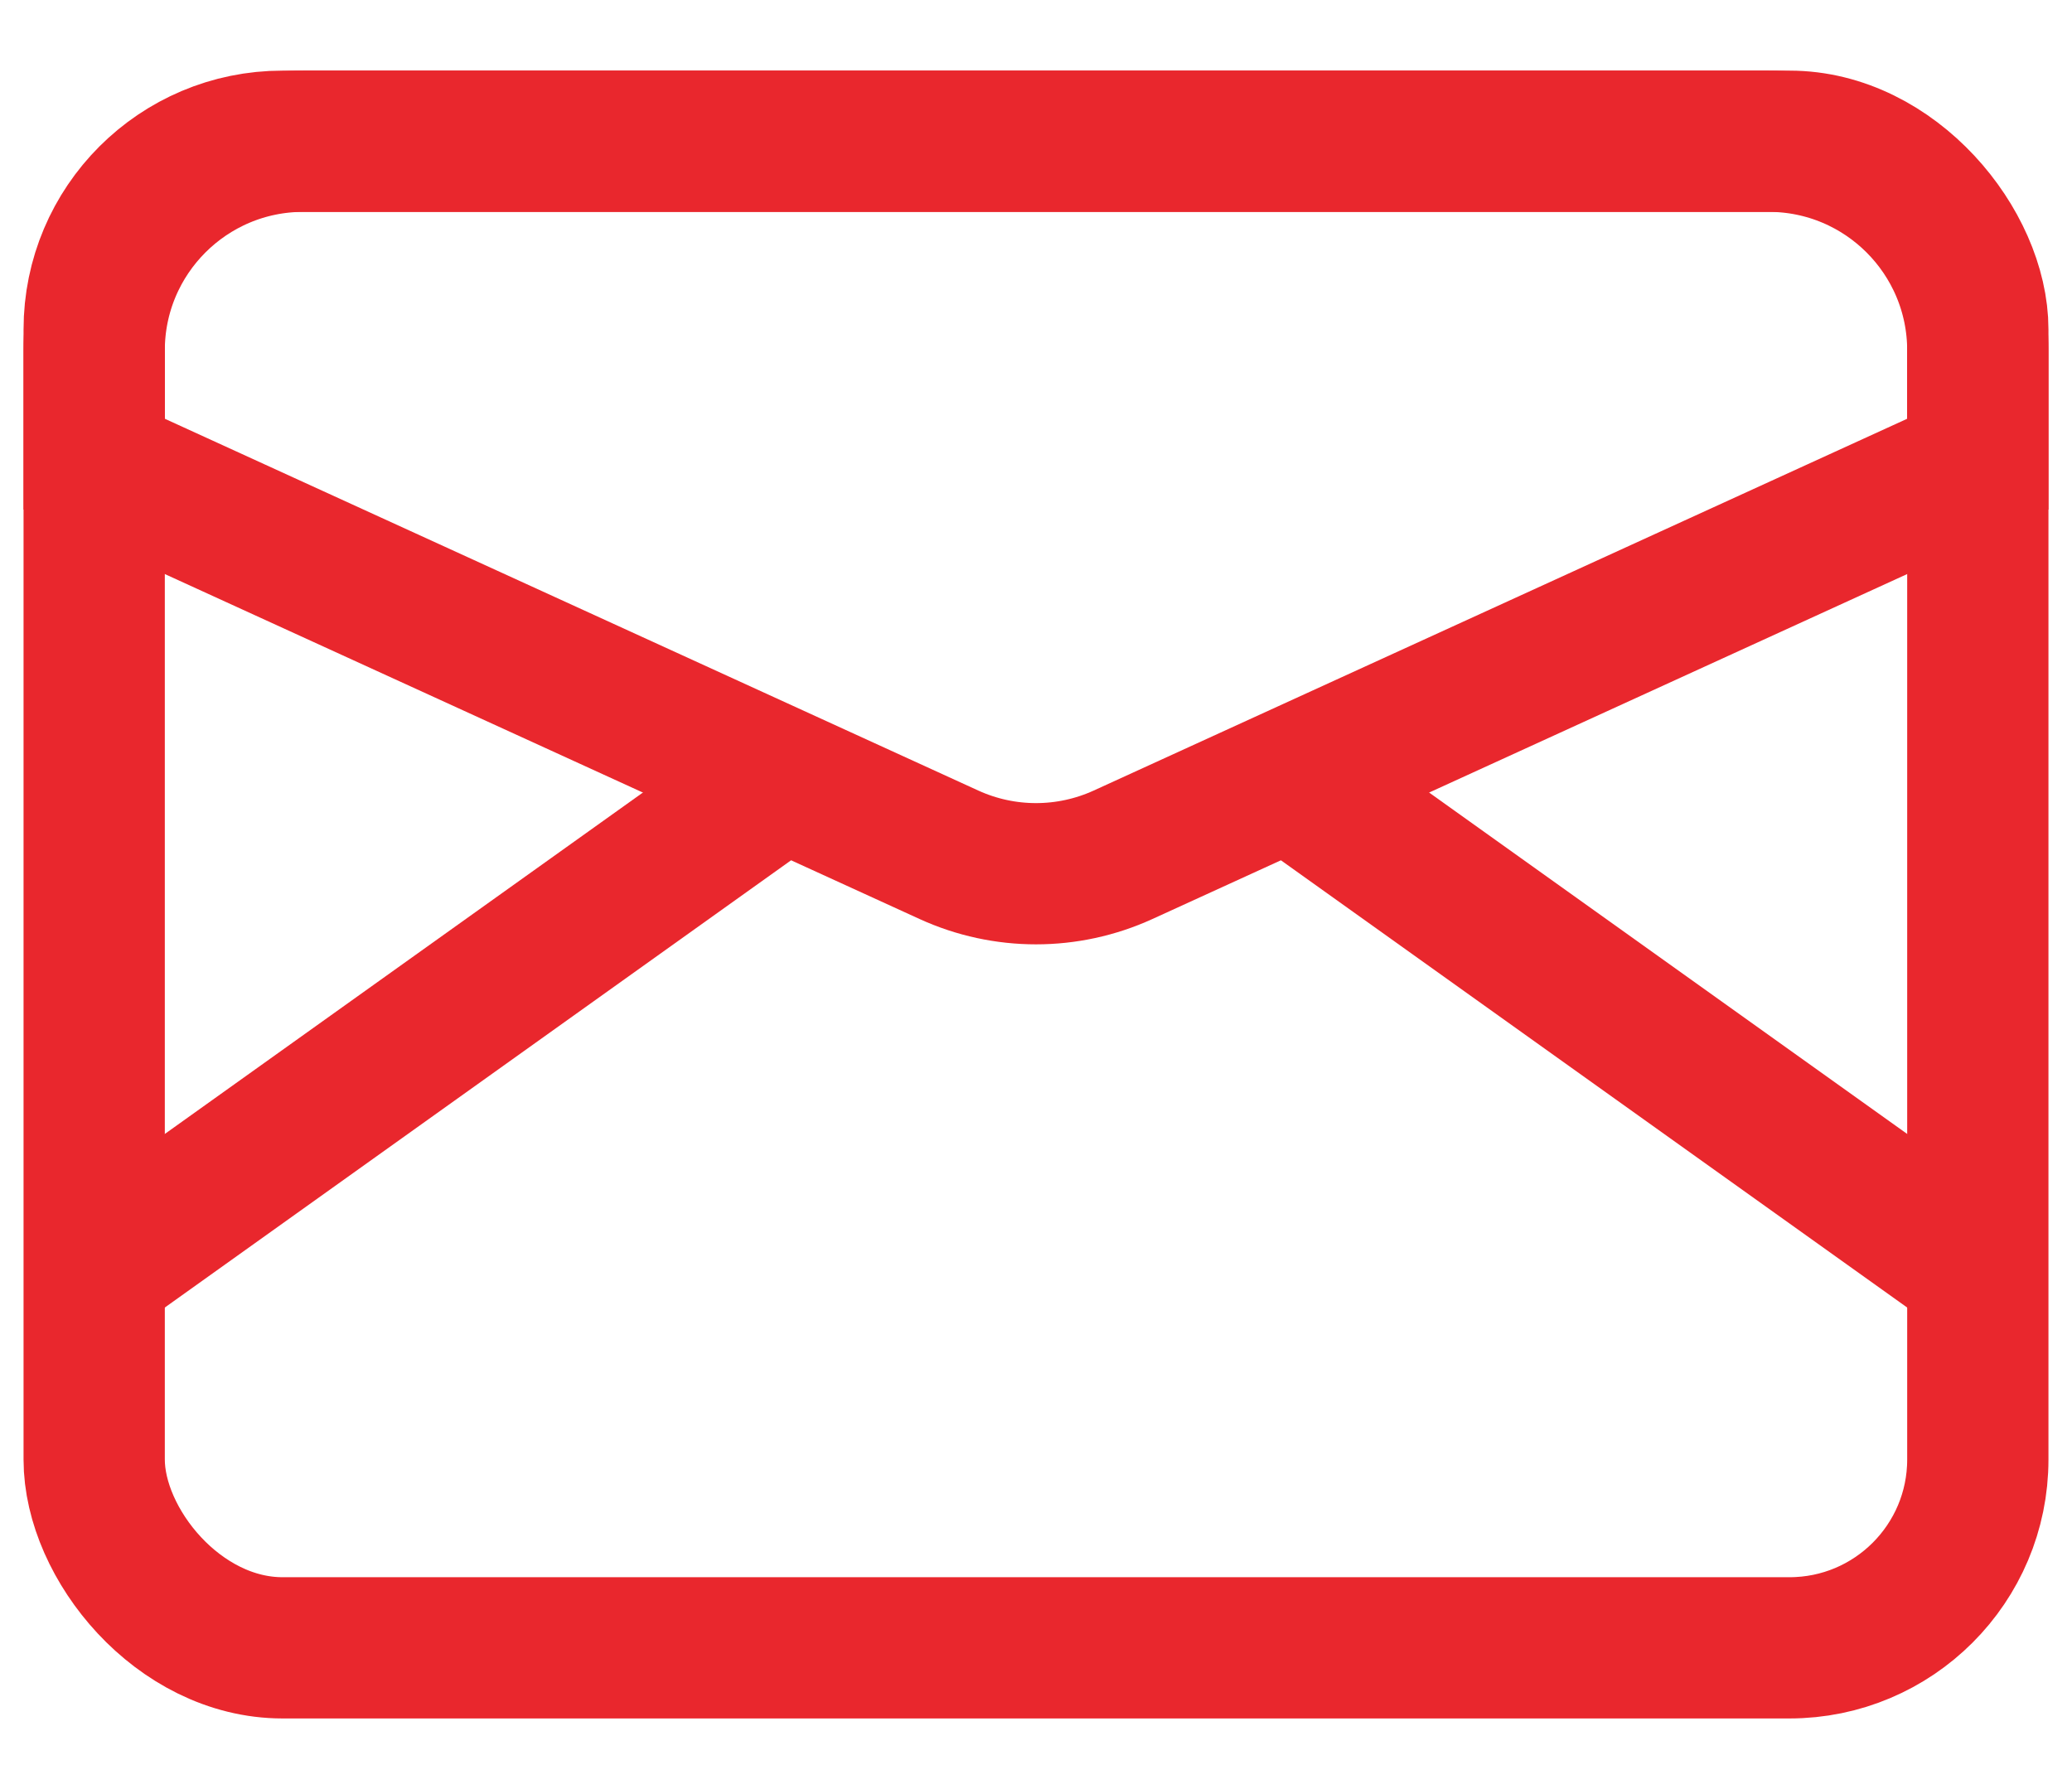
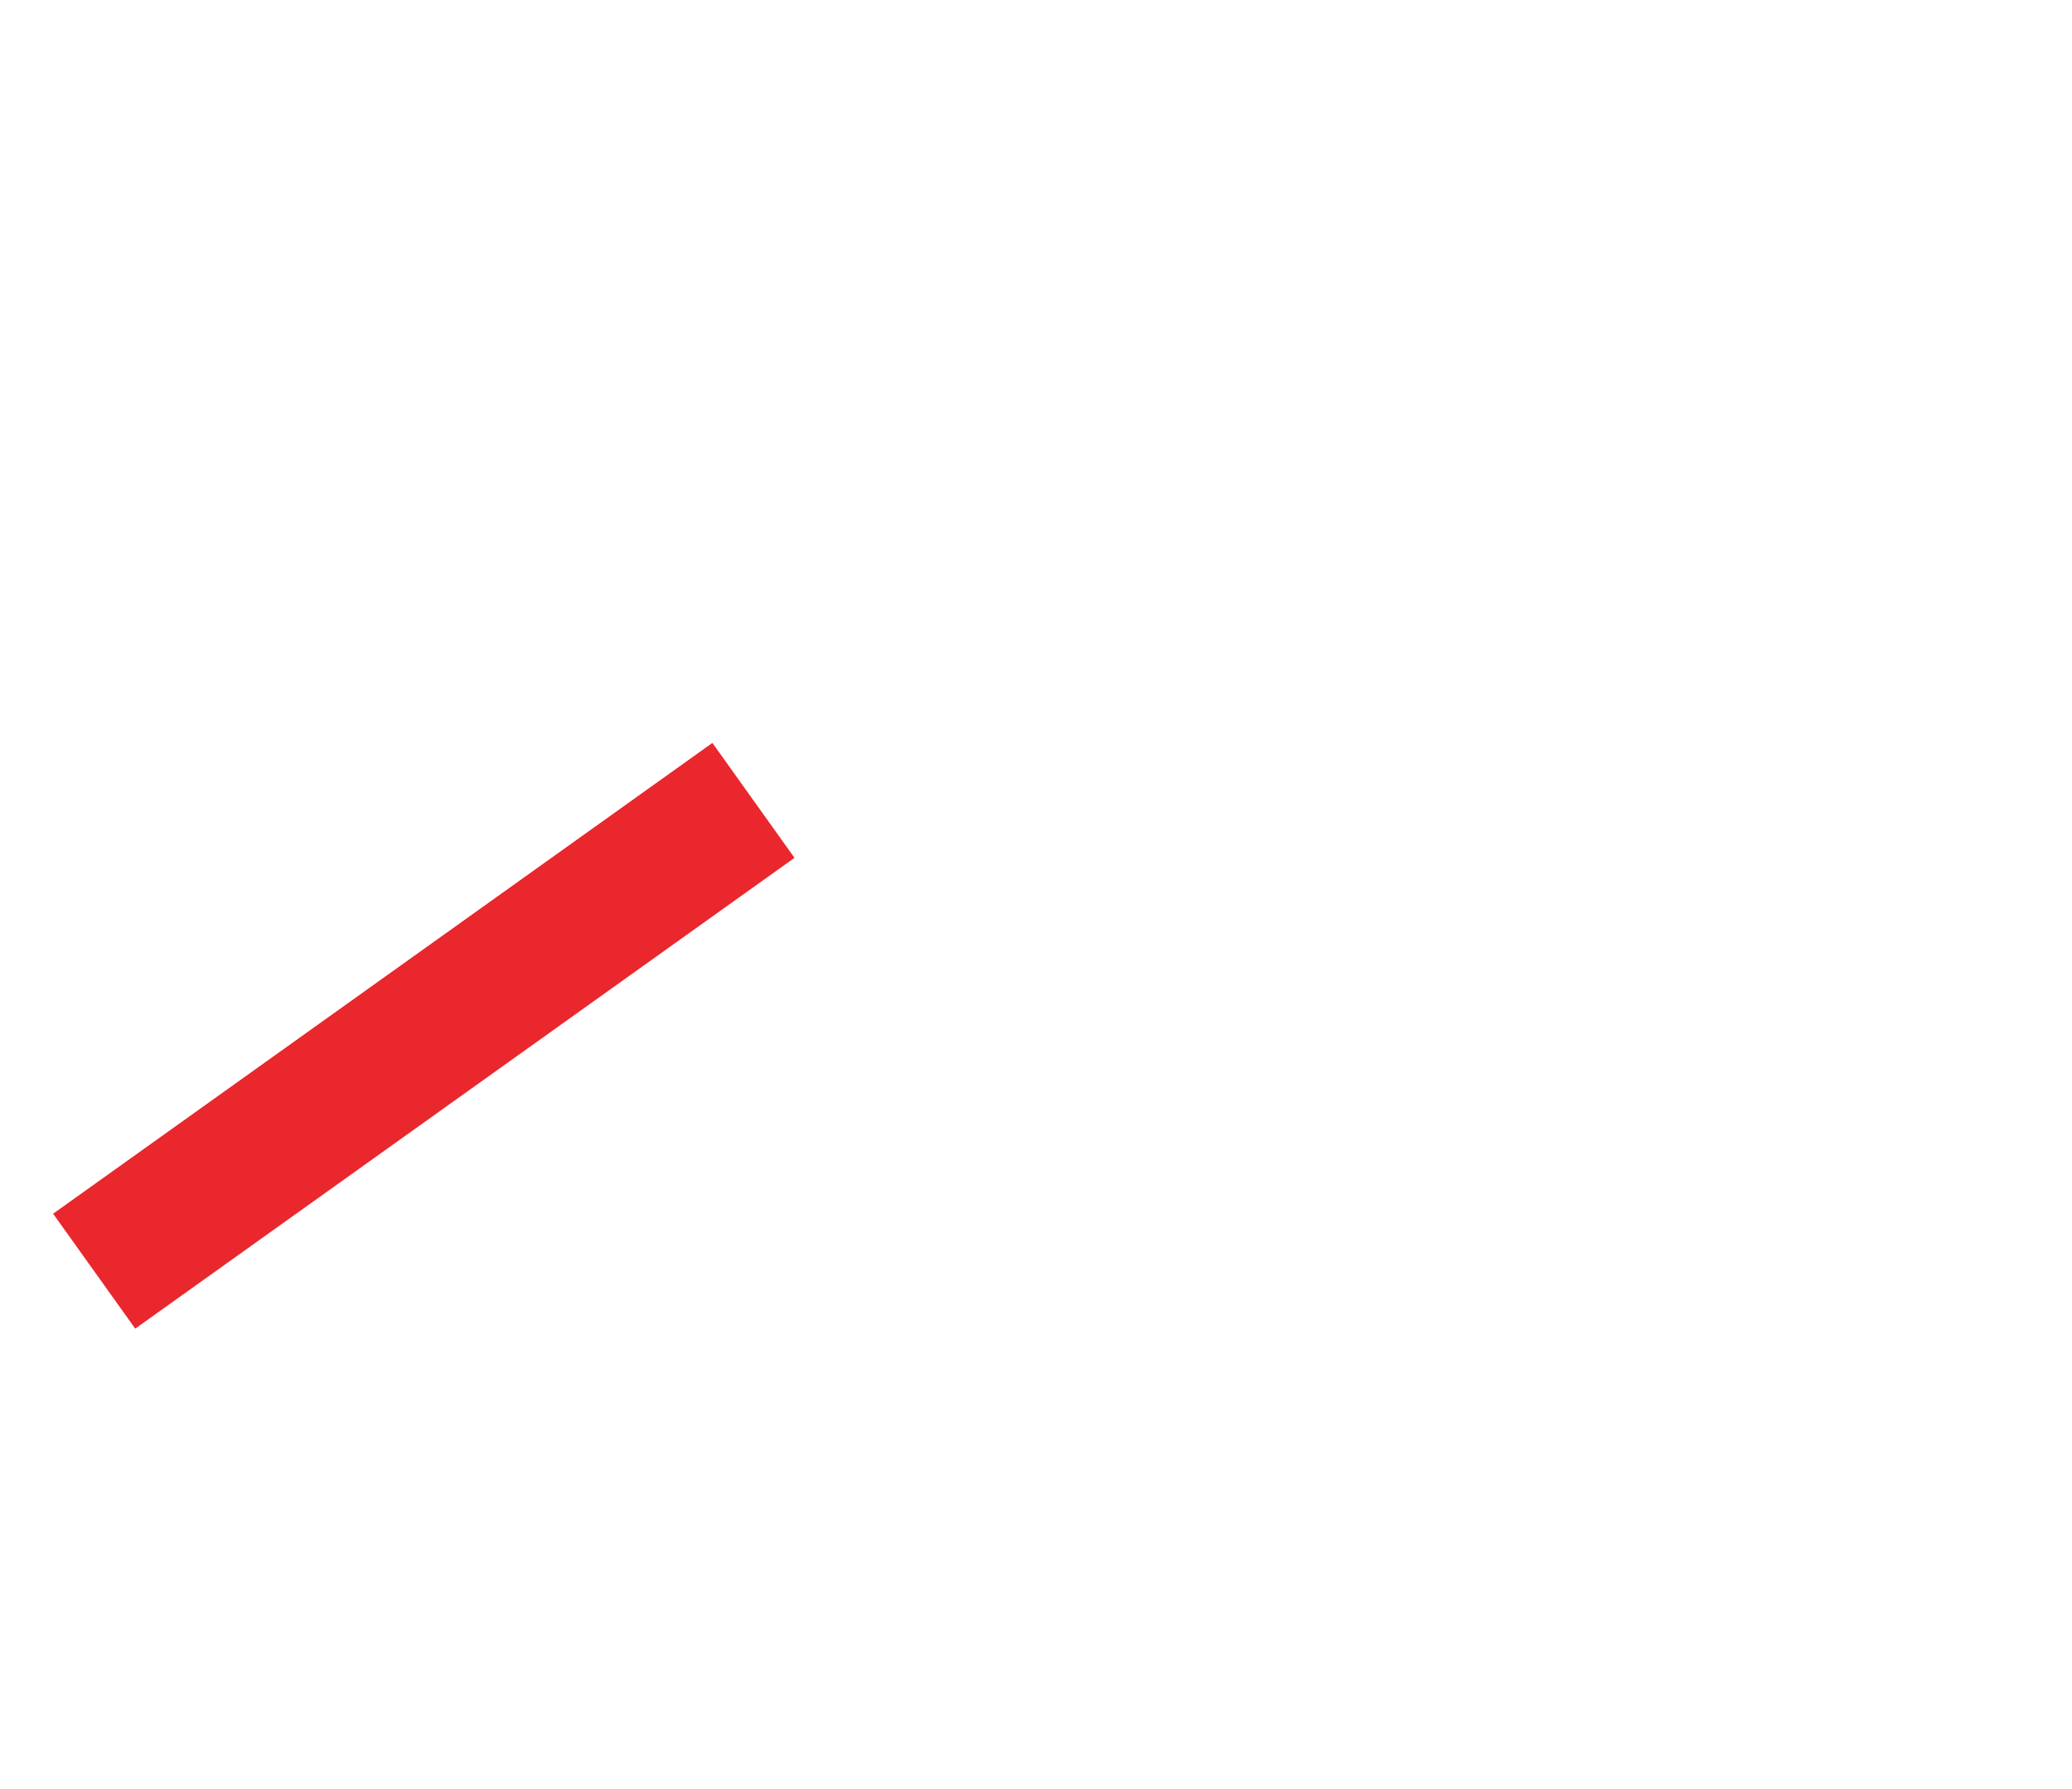
<svg xmlns="http://www.w3.org/2000/svg" width="22" height="19" viewBox="0 0 22 19" fill="none">
-   <rect x="1" y="1.5" width="20" height="16" rx="2" stroke="#E9272D" stroke-width="1.5" />
-   <path d="M1 3.722C1 2.495 1.995 1.5 3.222 1.5H18.778C20.005 1.5 21 2.495 21 3.722V4.929L11.924 9.078C11.337 9.346 10.663 9.346 10.076 9.078L1 4.929V3.722Z" stroke="#E9272D" stroke-width="1.5" />
  <path d="M1 13.5L8 8.5" stroke="#E9272D" stroke-width="1.5" />
-   <path d="M21 13.5L14 8.5" stroke="#E9272D" stroke-width="1.5" />
</svg>